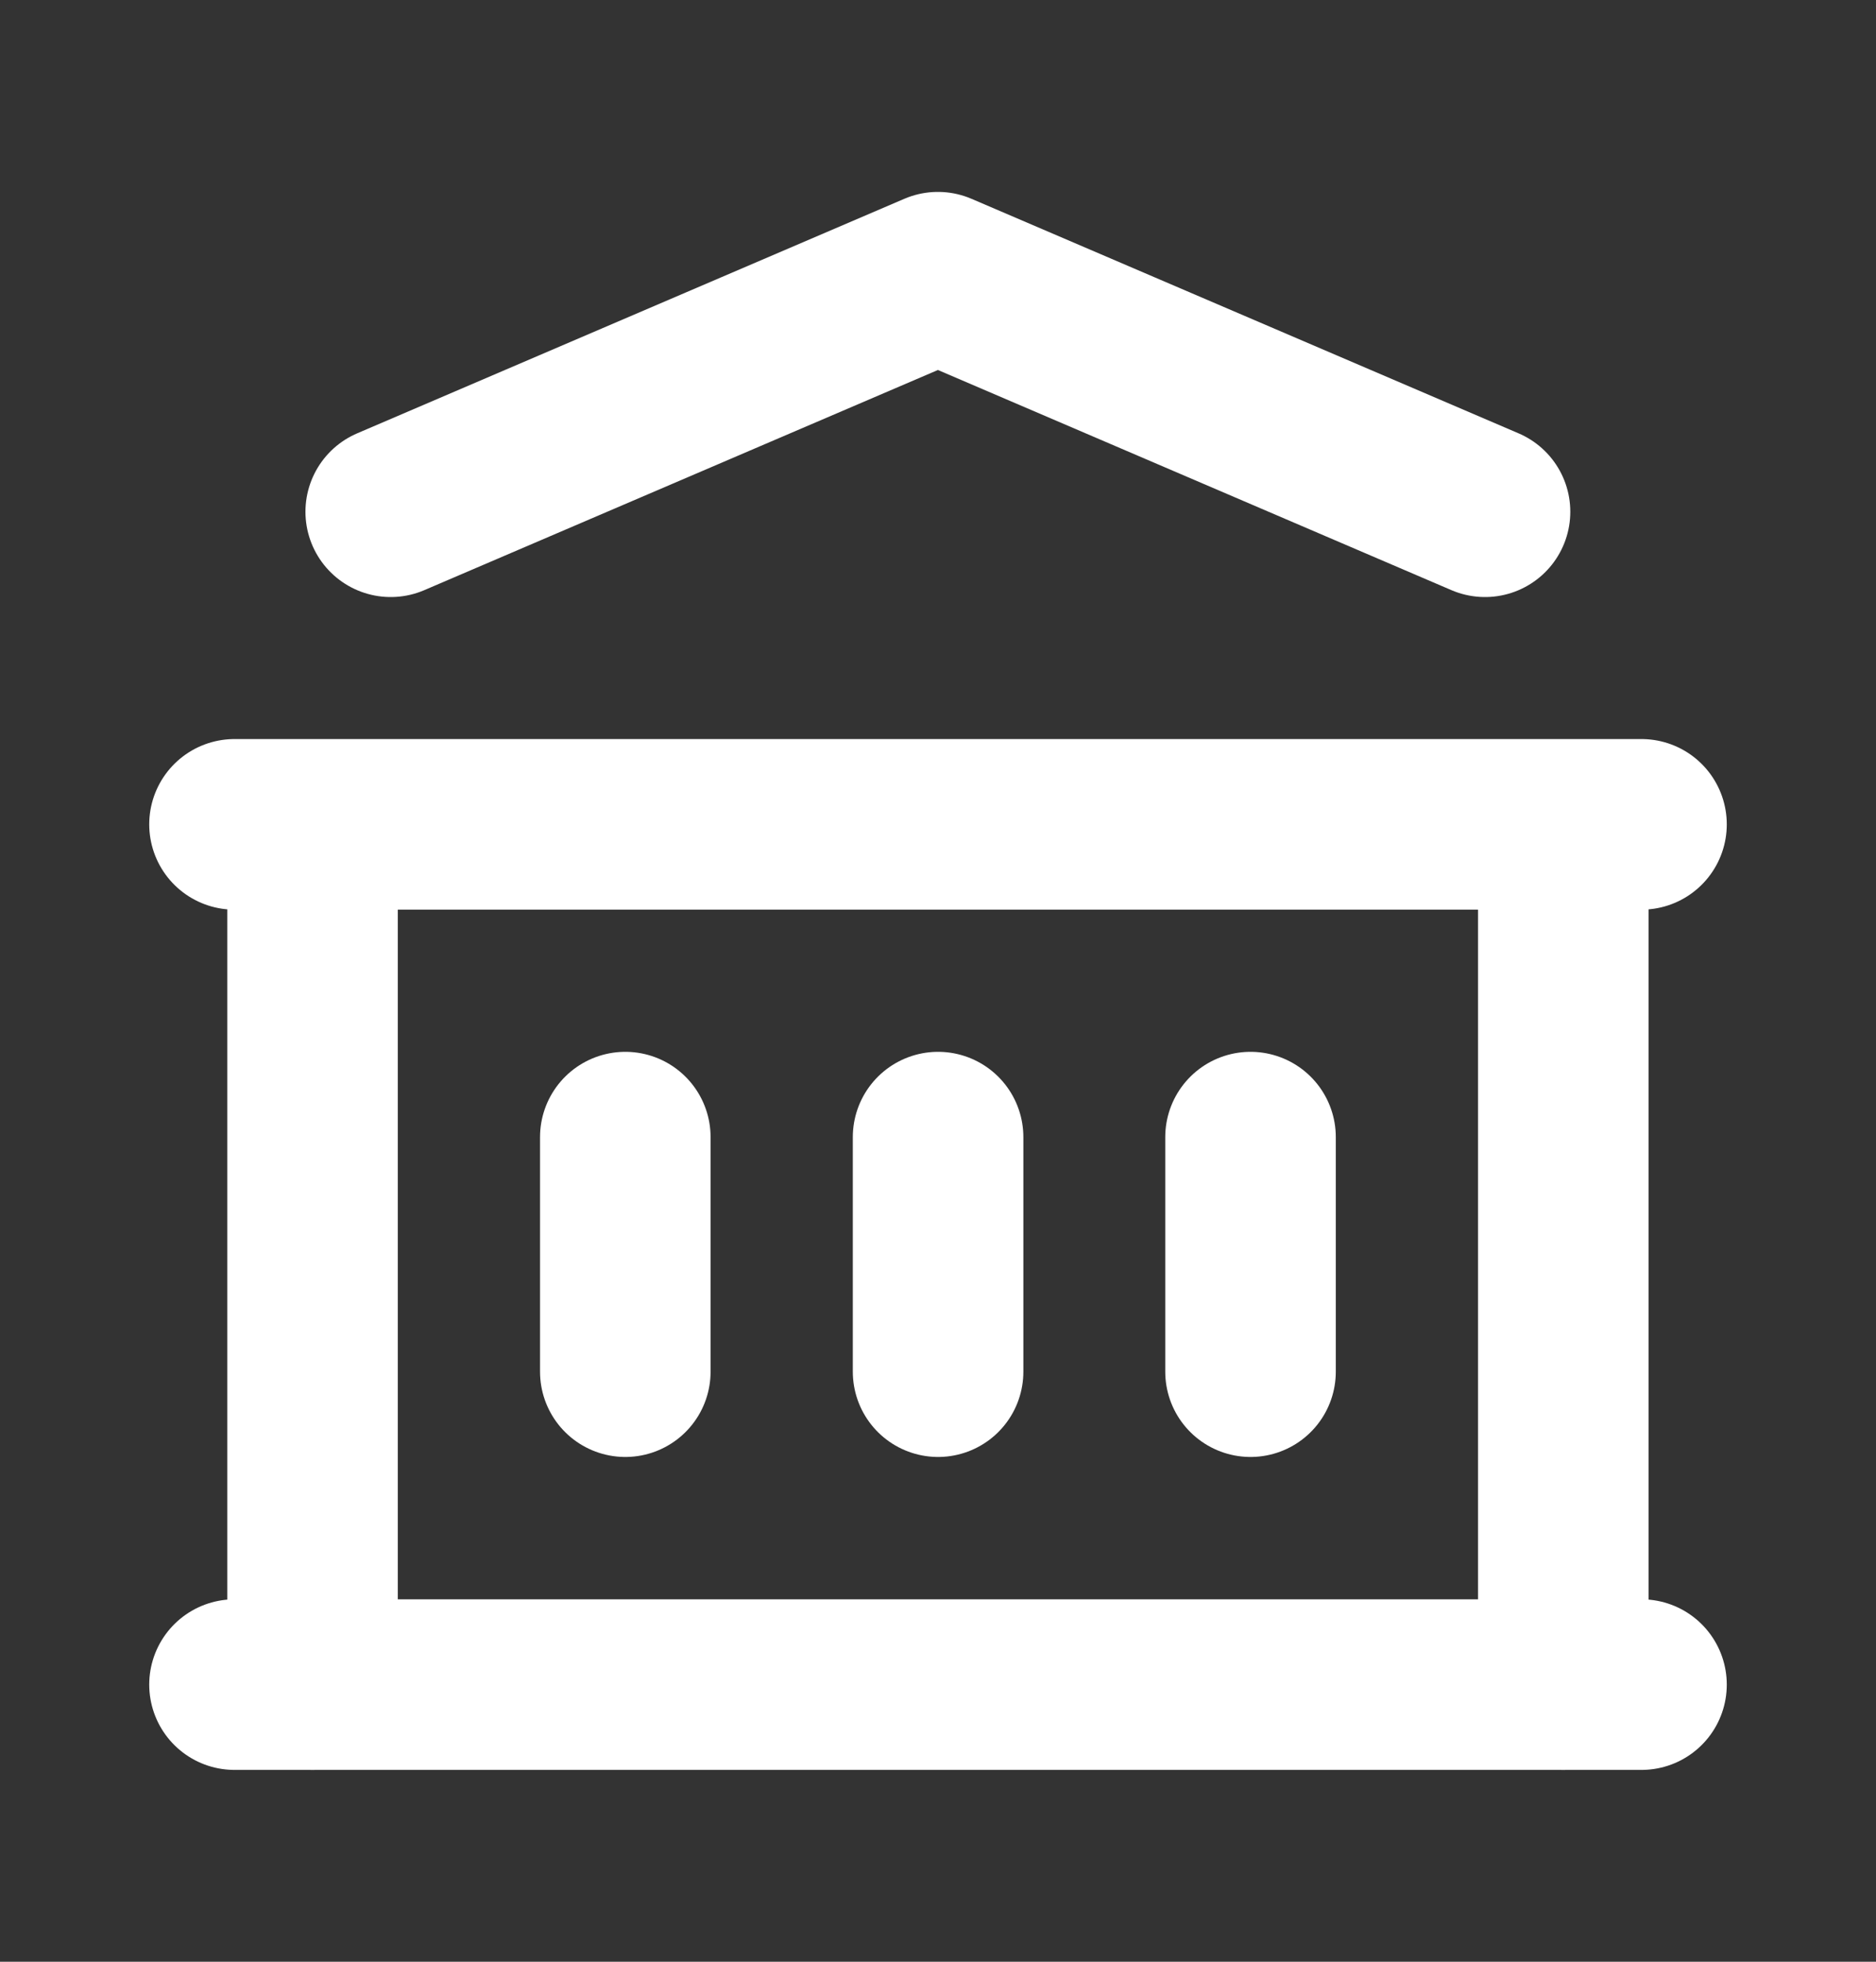
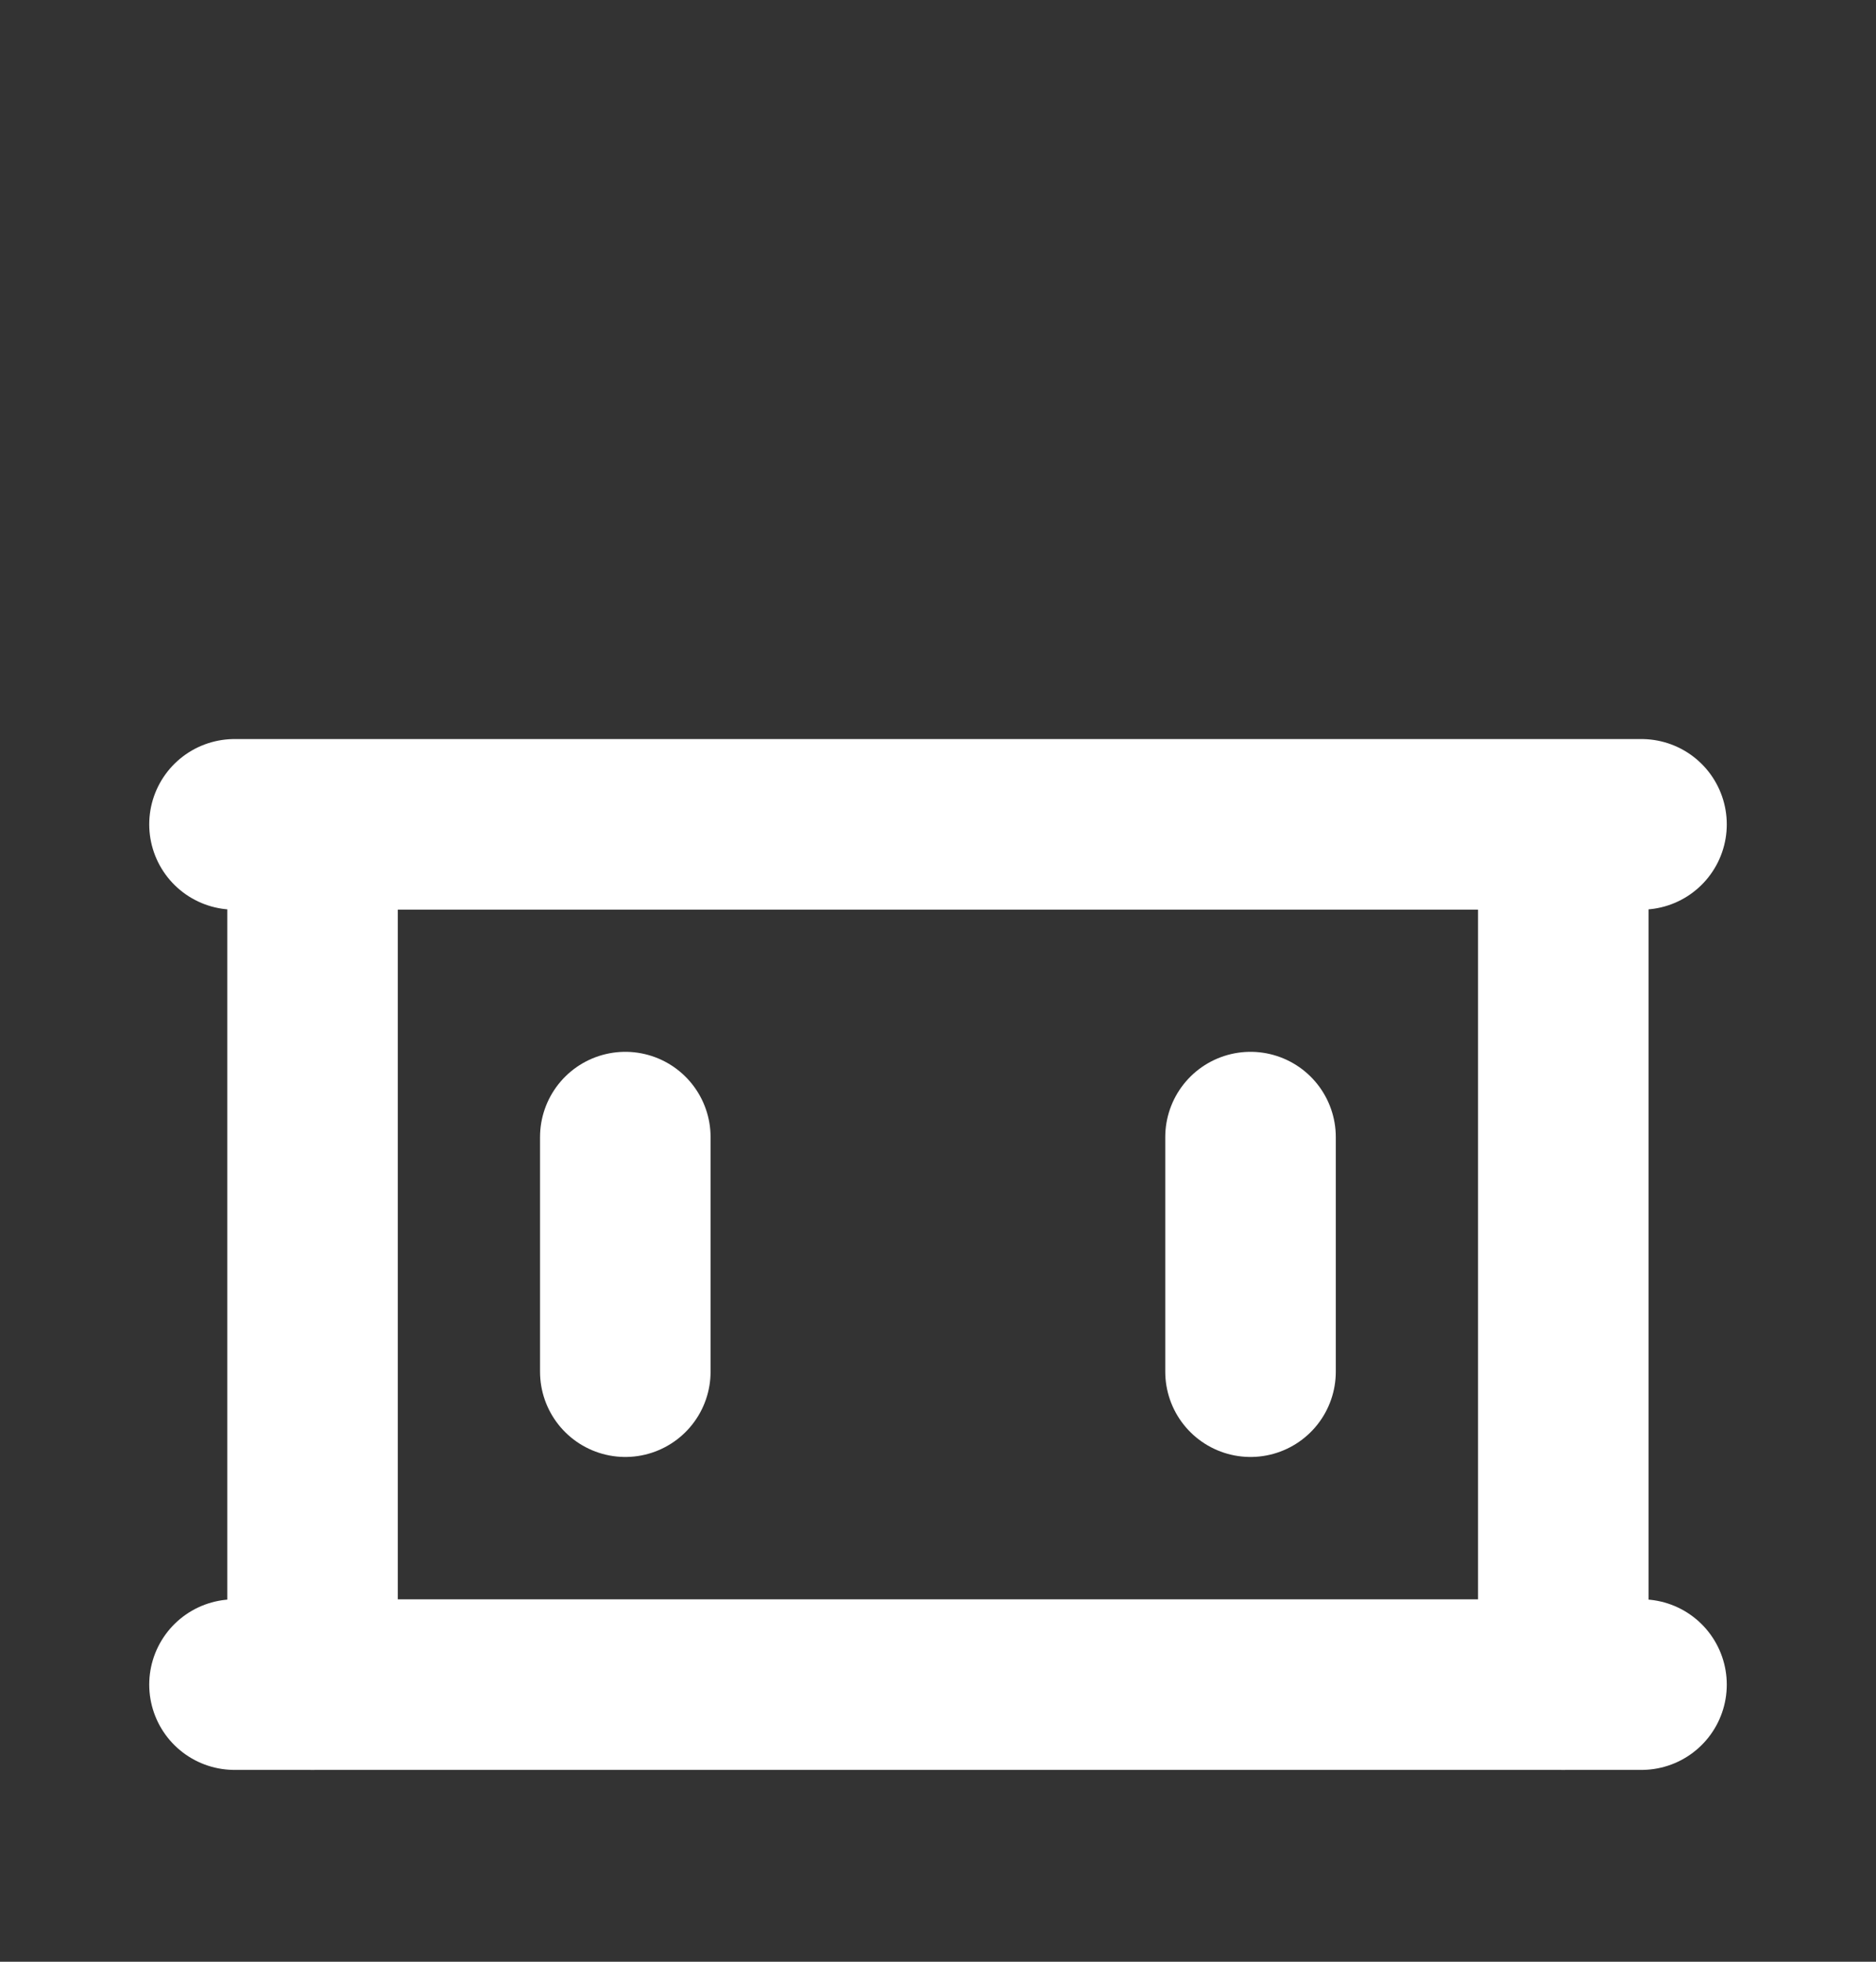
<svg xmlns="http://www.w3.org/2000/svg" width="22" height="23" viewBox="0 0 22 23" fill="none">
  <rect x="0" y="0" width="22" height="23" fill="#333333" stroke="none" />
  <path d="M2.75 19.751H19.25" stroke="white" stroke-width="2" stroke-linecap="round" stroke-linejoin="round" />
  <path d="M2.75 9.665H19.25" stroke="white" stroke-width="2" stroke-linecap="round" stroke-linejoin="round" />
-   <path d="M4.582 6L10.999 3.25L17.415 6" stroke="white" stroke-width="2" stroke-linecap="round" stroke-linejoin="round" />
  <path d="M3.665 9.668V19.751" stroke="white" stroke-width="2" stroke-linecap="round" stroke-linejoin="round" />
  <path d="M18.333 9.668V19.751" stroke="white" stroke-width="2" stroke-linecap="round" stroke-linejoin="round" />
  <path d="M7.333 13.332V16.082" stroke="white" stroke-width="2" stroke-linecap="round" stroke-linejoin="round" />
-   <path d="M11.001 13.332V16.082" stroke="white" stroke-width="2" stroke-linecap="round" stroke-linejoin="round" />
  <path d="M14.665 13.332V16.082" stroke="white" stroke-width="2" stroke-linecap="round" stroke-linejoin="round" />
</svg>